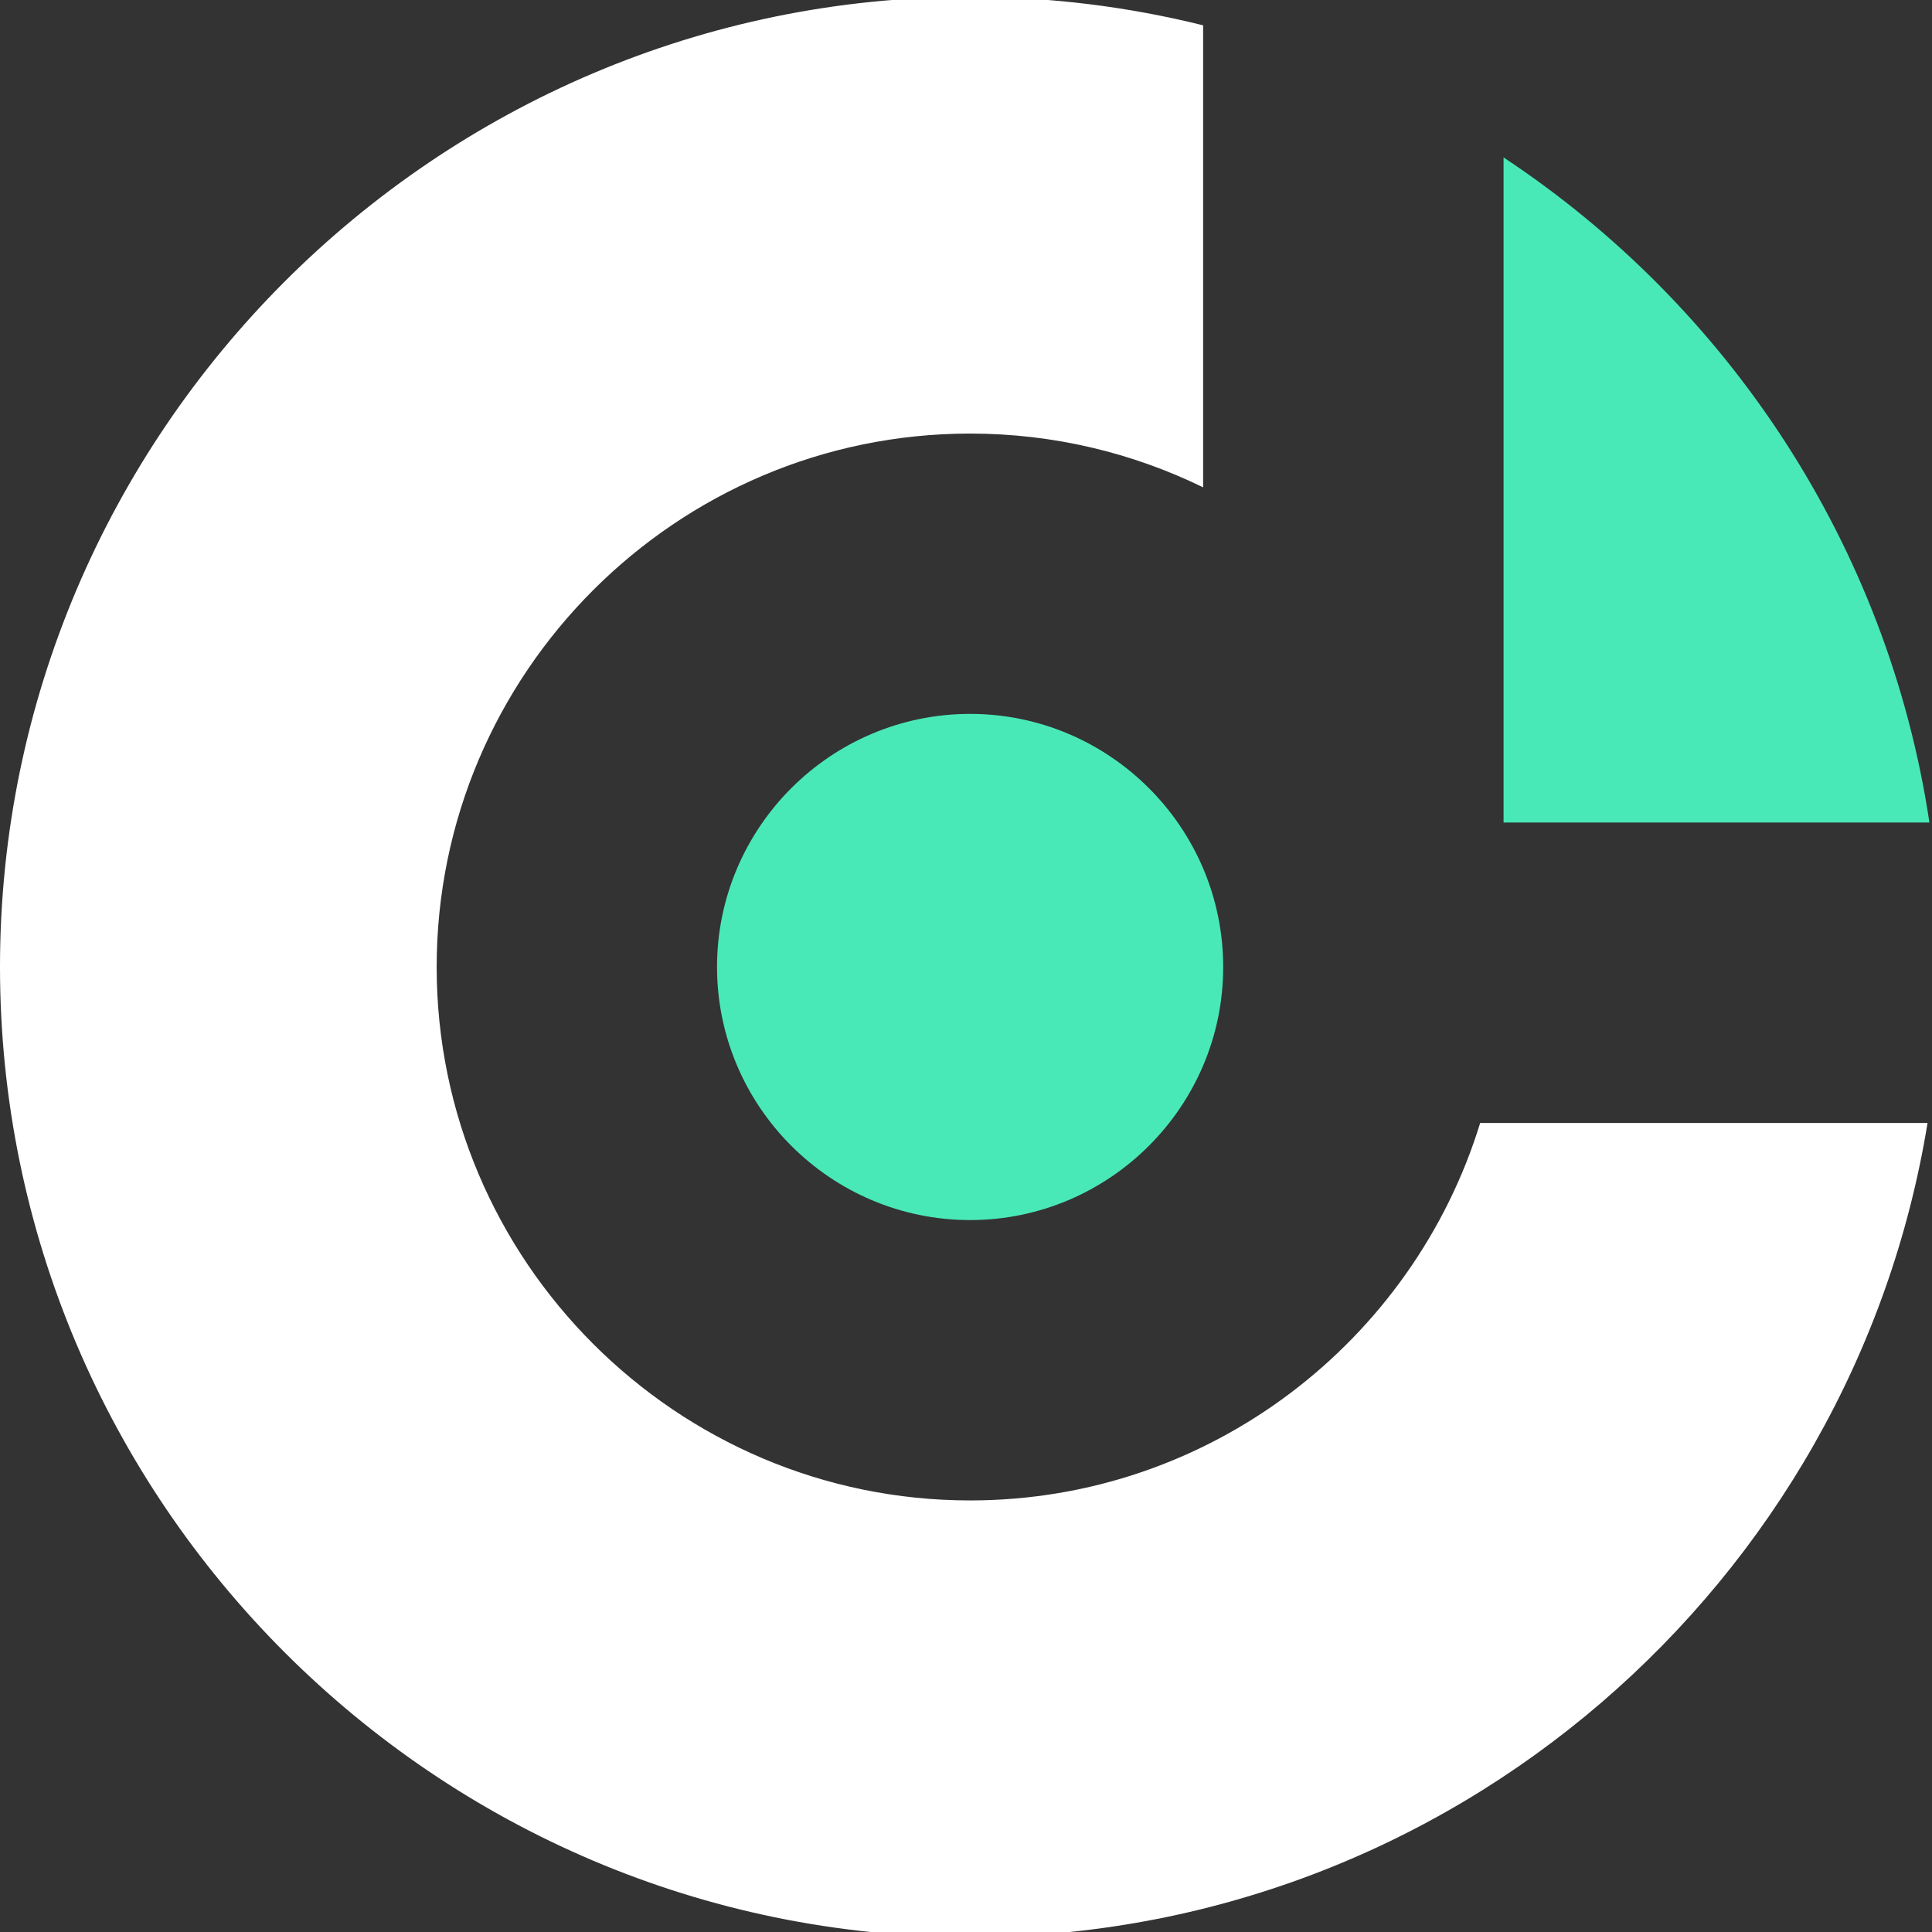
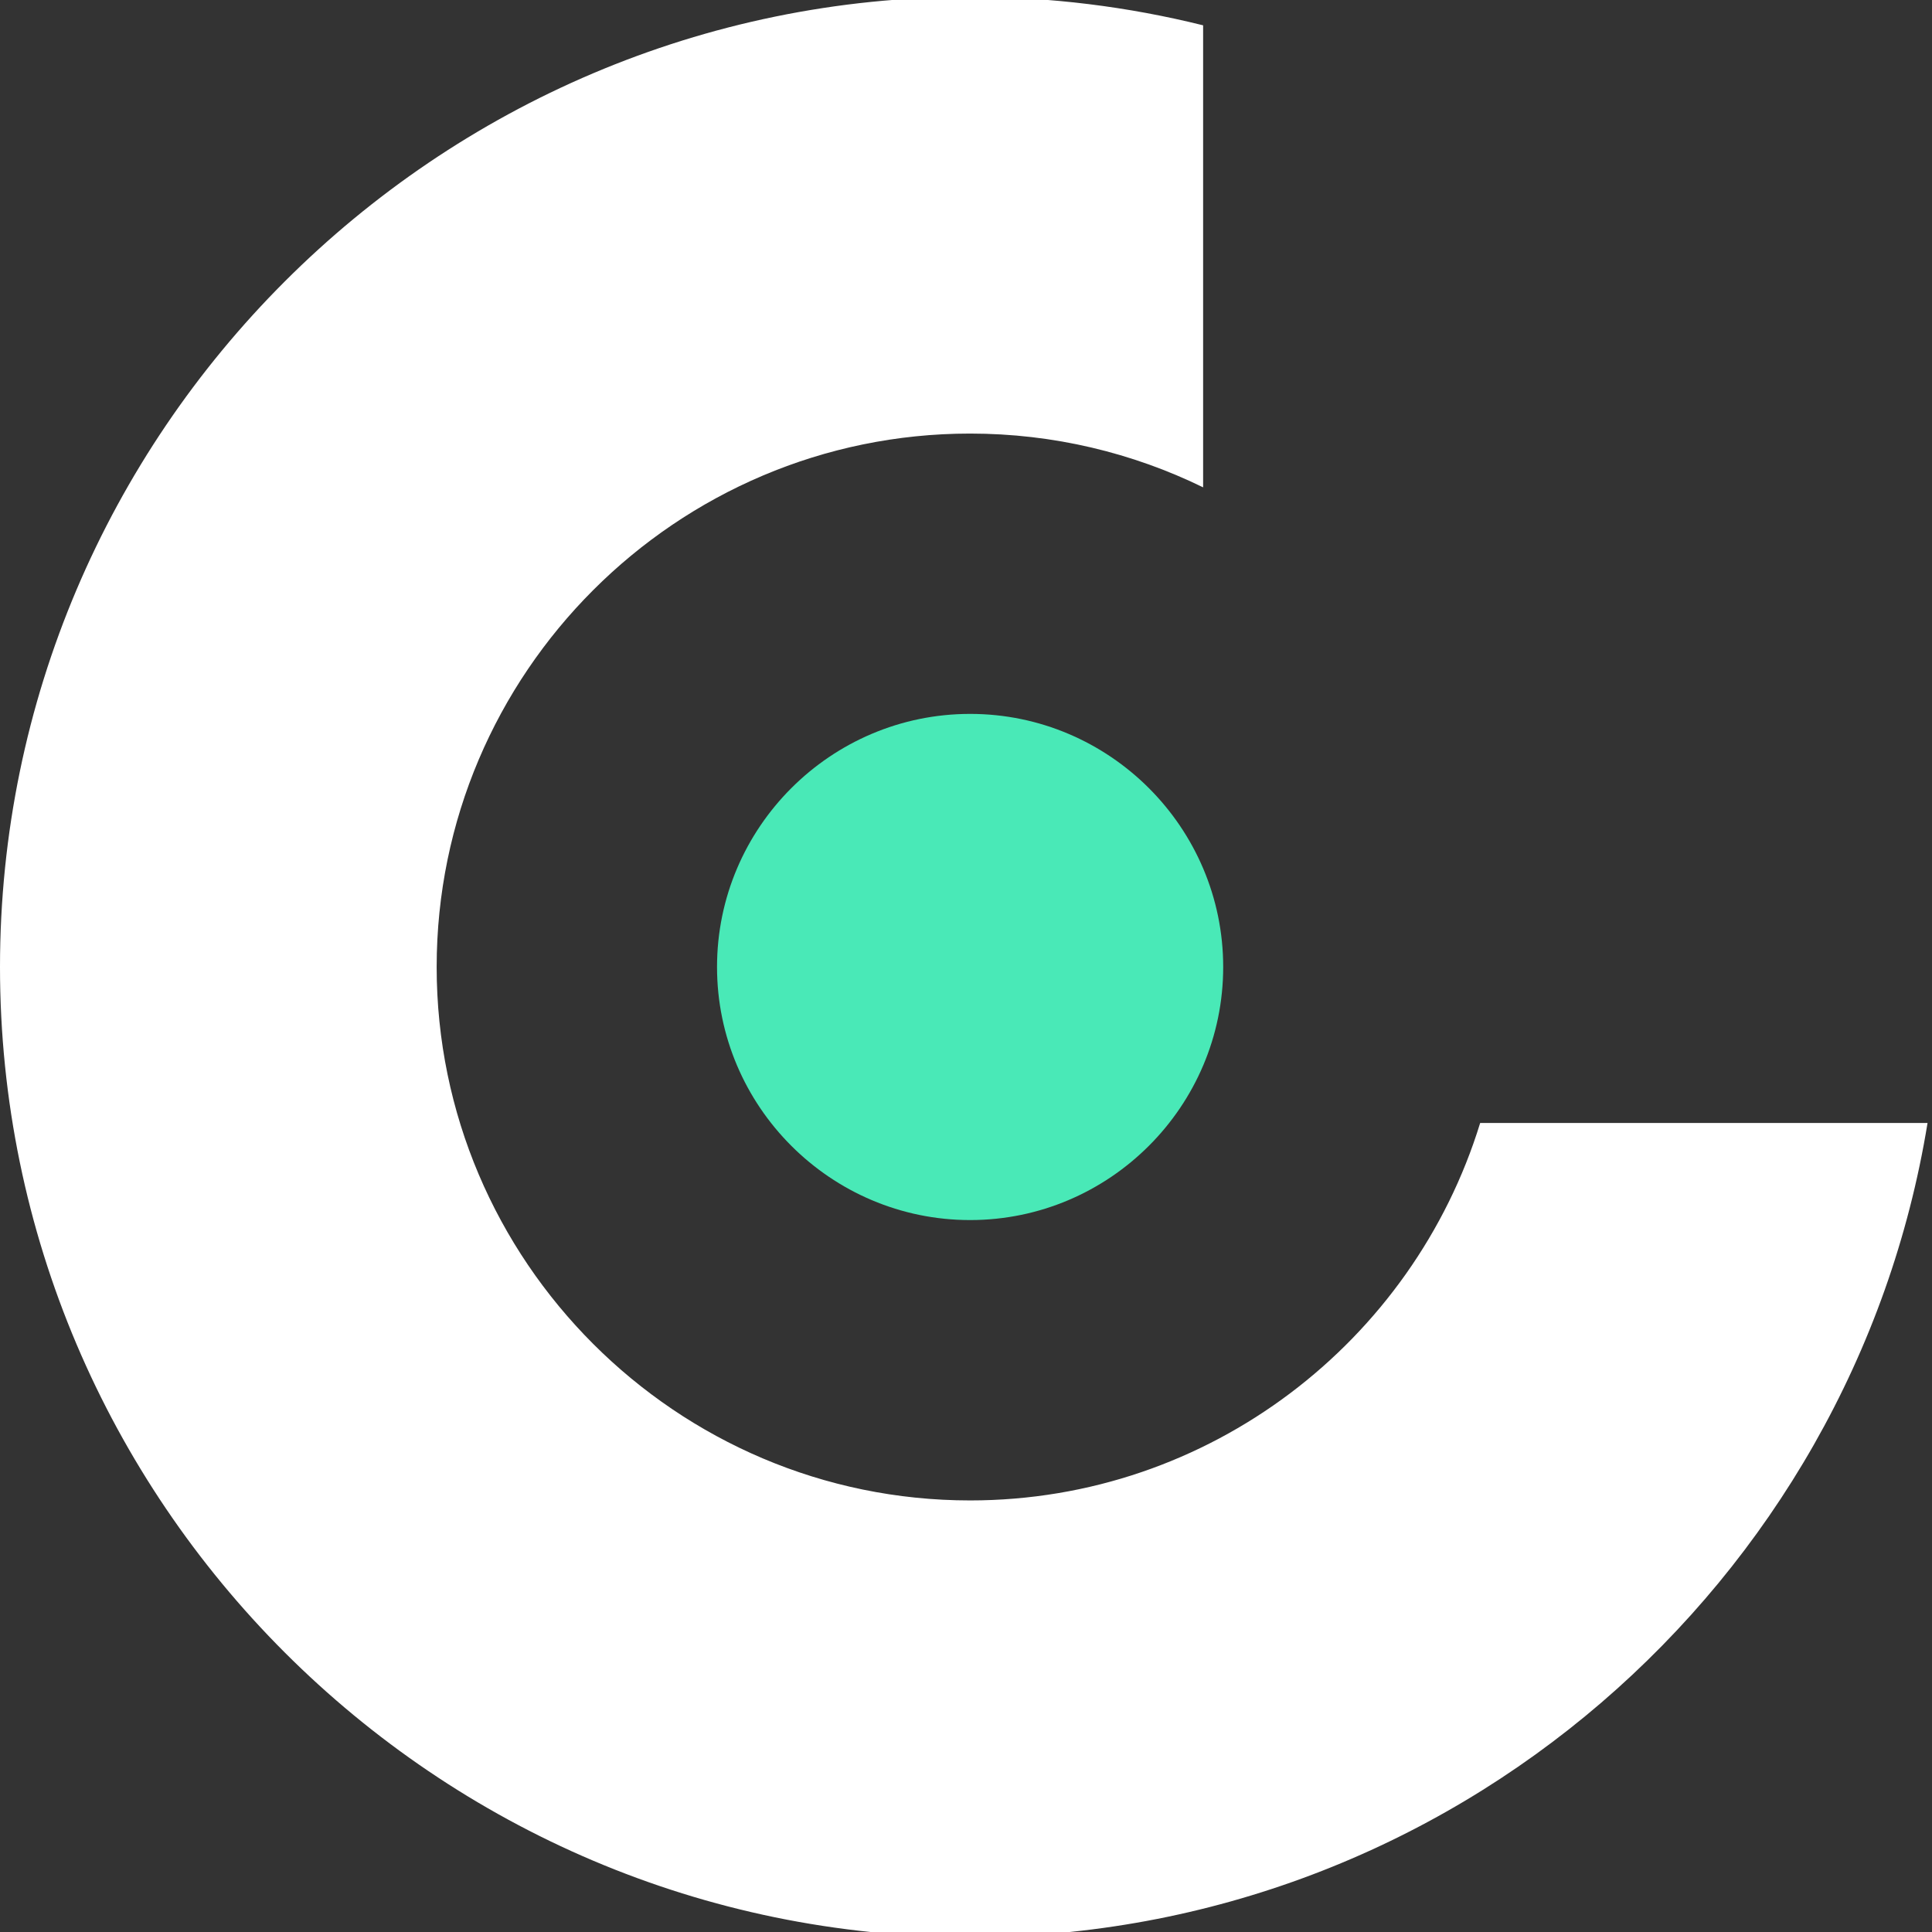
<svg xmlns="http://www.w3.org/2000/svg" id="Layer_1" viewBox="0 0 512 512">
  <rect x="0" y="0" width="512" height="512" fill="#333333" stroke="none" />
  <defs>
    <style>      .st0 {        fill: #fff;      }      .st0, .st1 {        fill-rule: evenodd;      }      .st1 {        fill: #49e9b7;      }    </style>
  </defs>
  <path class="st1" d="M257.09,189.19c36.94,0,67.07,30.13,67.07,67.07s-30.13,67.07-67.07,67.07-67.07-30.13-67.07-67.07,30.13-67.07,67.07-67.07" />
-   <path class="st1" d="M398.46,217.98V41.72c59.51,39.38,101.81,102.81,112.86,176.26" />
  <path class="st0" d="M257.09-.83c21.28,0,41.96,2.62,61.75,7.54v122.44c-18.68-9.12-39.63-14.25-61.75-14.25-77.87,0-141.37,63.5-141.37,141.37s63.5,141.36,141.37,141.36c63.49,0,117.42-42.23,135.17-100.03h118.56c-19.87,122.07-126.2,215.75-253.73,215.75C115.49,513.35,0,397.87,0,256.26S115.49-.83,257.09-.83" />
</svg>